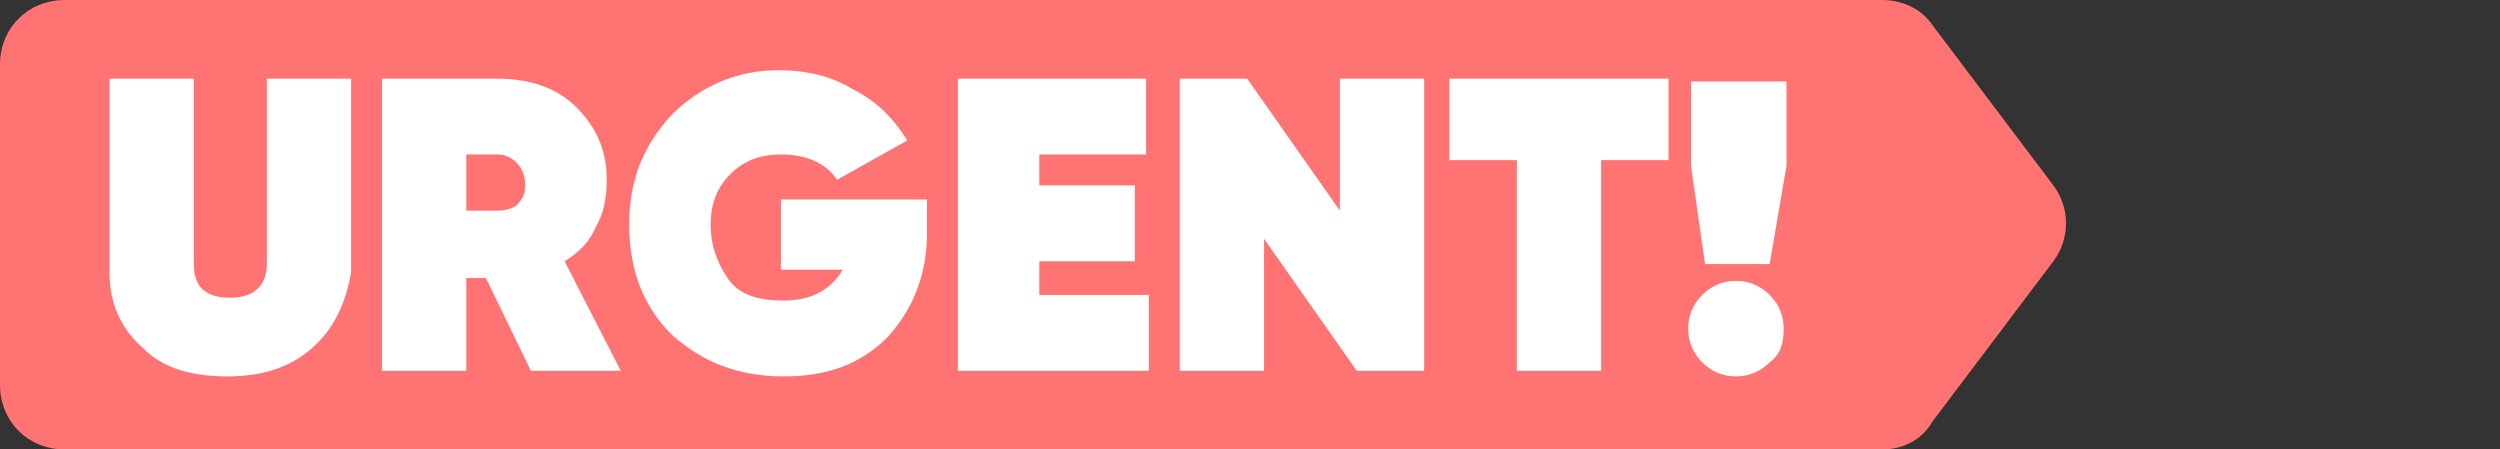
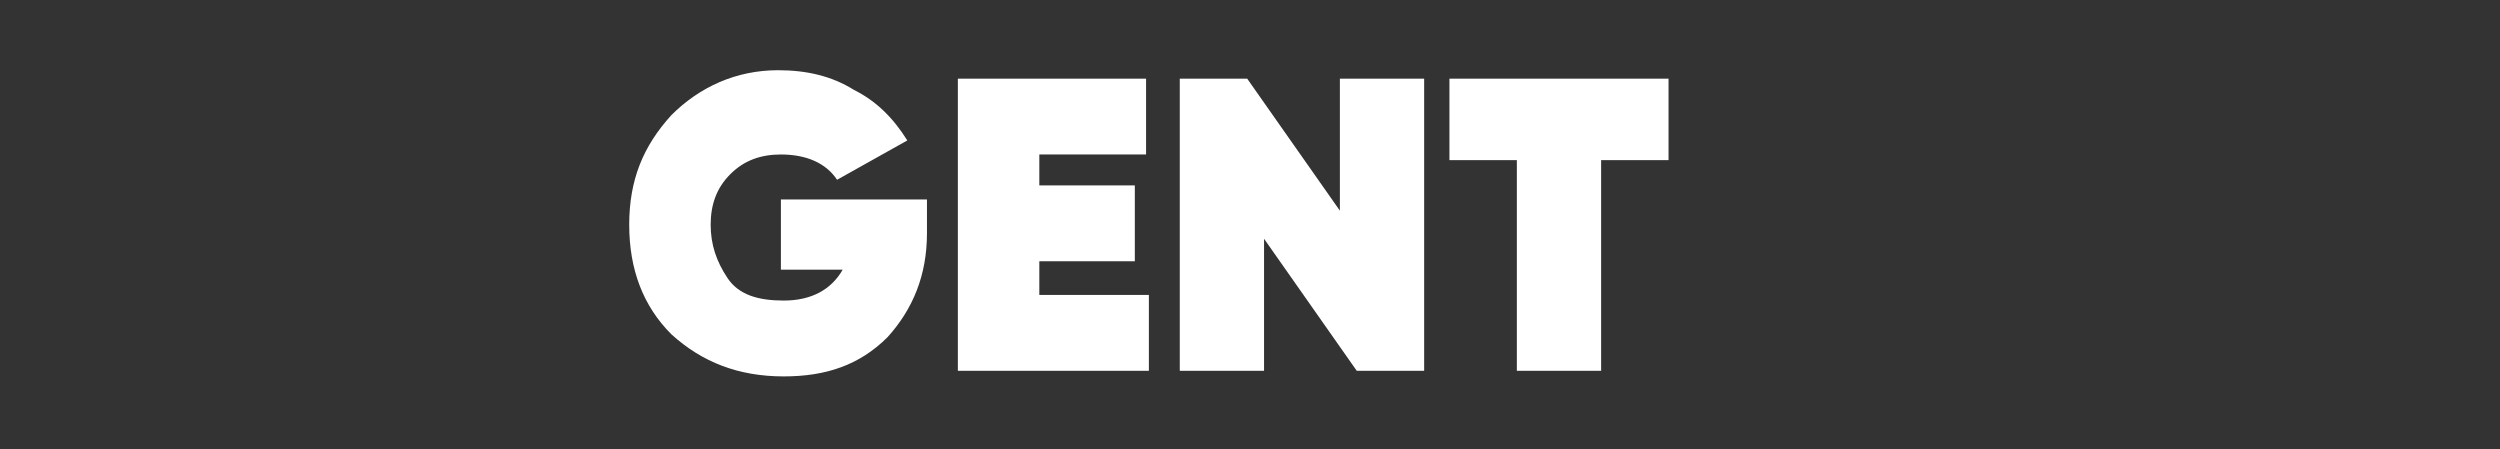
<svg xmlns="http://www.w3.org/2000/svg" version="1.1" id="Layer_1" x="0px" y="0px" width="89px" height="16px" viewBox="0 0 89 16" style="enable-background:new 0 0 89 16;" xml:space="preserve">
  <rect x="0" y="0" width="89" height="16" fill="#333333" stroke="none" />
  <style type="text/css">
	.st0{fill:#FF7373;}
	.st1{enable-background:new    ;}
	.st2{fill:#FFFFFF;}
</style>
-   <path class="st0" d="M67,16H2.3C1,16,0,15,0,13.7V2.3C0,1,1,0,2.3,0H67c0.7,0,1.4,0.3,1.8,0.9l4.3,5.7c0.6,0.8,0.6,1.9,0,2.7  L68.8,15C68.4,15.7,67.7,16,67,16z" />
  <g class="st1">
-     <path class="st2" d="M11.1,12.4c-0.8,0.7-1.8,1-3,1c-1.3,0-2.3-0.3-3-1c-0.8-0.7-1.2-1.6-1.2-2.7V2.8h3v6.6c0,0.8,0.4,1.2,1.3,1.2   c0.8,0,1.3-0.4,1.3-1.2V2.8h3v6.9C12.3,10.8,11.9,11.7,11.1,12.4z" />
-     <path class="st2" d="M18.9,13.2l-1.6-3.3h-0.7v3.3h-3V2.8h4.1c1.1,0,2.1,0.3,2.8,1c0.7,0.7,1.1,1.5,1.1,2.6c0,0.6-0.1,1.2-0.4,1.7   C21,8.6,20.6,9,20.1,9.3l2,3.9H18.9z M16.6,5.6v1.9h1.1c0.3,0,0.6-0.1,0.7-0.2c0.2-0.2,0.3-0.4,0.3-0.7S18.6,6,18.4,5.8   c-0.2-0.2-0.4-0.3-0.7-0.3H16.6z" />
    <path class="st2" d="M33,7.1v1.2c0,1.5-0.5,2.7-1.4,3.7c-1,1-2.2,1.4-3.7,1.4c-1.6,0-2.9-0.5-4-1.5c-1-1-1.5-2.3-1.5-3.9   s0.5-2.8,1.5-3.9c1-1,2.3-1.6,3.8-1.6c1,0,1.9,0.2,2.7,0.7c0.8,0.4,1.4,1,1.9,1.8l-2.5,1.4c-0.4-0.6-1.1-0.9-2-0.9   c-0.7,0-1.3,0.2-1.8,0.7c-0.5,0.5-0.7,1.1-0.7,1.8c0,0.7,0.2,1.3,0.6,1.9s1.1,0.8,2,0.8c1,0,1.7-0.4,2.1-1.1h-2.2V7.1H33z" />
    <path class="st2" d="M37.1,10.5h3.8v2.7h-6.8V2.8h6.7v2.7h-3.8v1.1h3.4v2.7h-3.4V10.5z" />
    <path class="st2" d="M47.7,2.8h3v10.4h-2.4l-3.3-4.7v4.7h-3V2.8h2.4l3.3,4.7V2.8z" />
    <path class="st2" d="M59.4,2.8v2.9H57v7.5h-3V5.7h-2.4V2.8H59.4z" />
-     <path class="st2" d="M60.7,9.4l-0.5-3.5v-3h3.4v3L63,9.4H60.7z M63,12.9c-0.3,0.3-0.7,0.5-1.2,0.5c-0.5,0-0.9-0.2-1.2-0.5   s-0.5-0.7-0.5-1.2c0-0.5,0.2-0.9,0.5-1.2s0.7-0.5,1.2-0.5c0.5,0,0.9,0.2,1.2,0.5c0.3,0.3,0.5,0.7,0.5,1.2   C63.5,12.2,63.4,12.6,63,12.9z" />
  </g>
</svg>